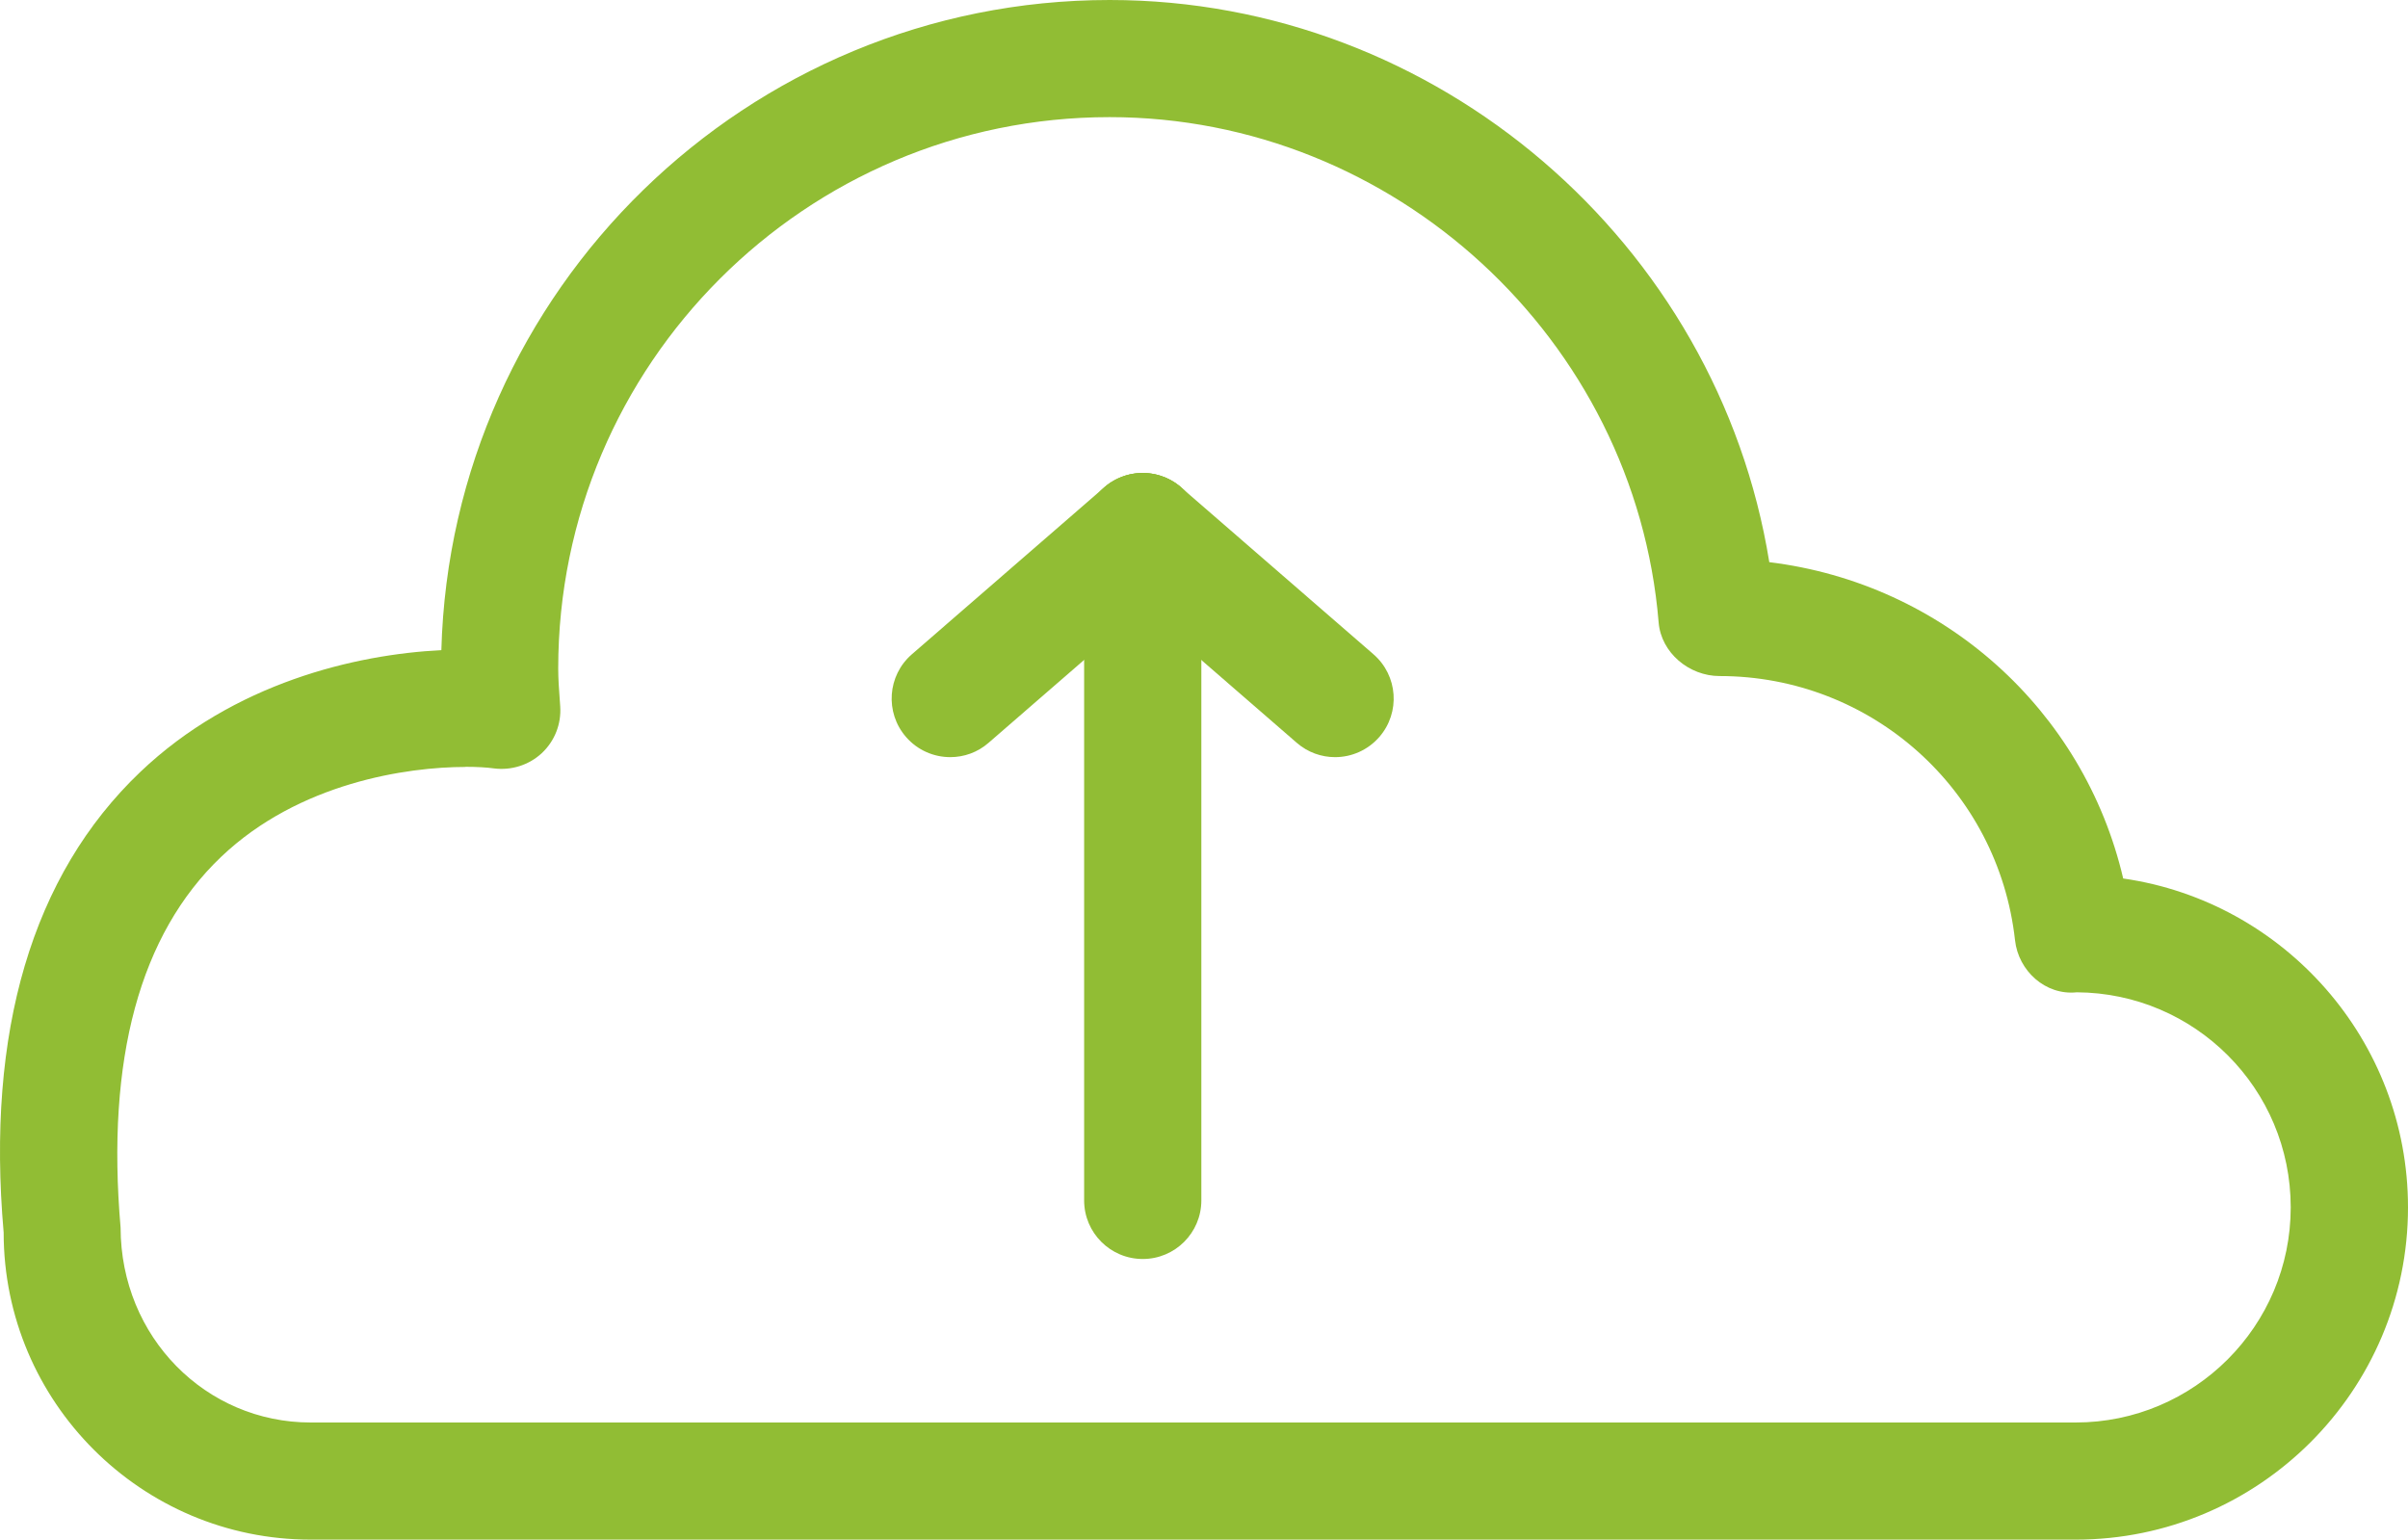
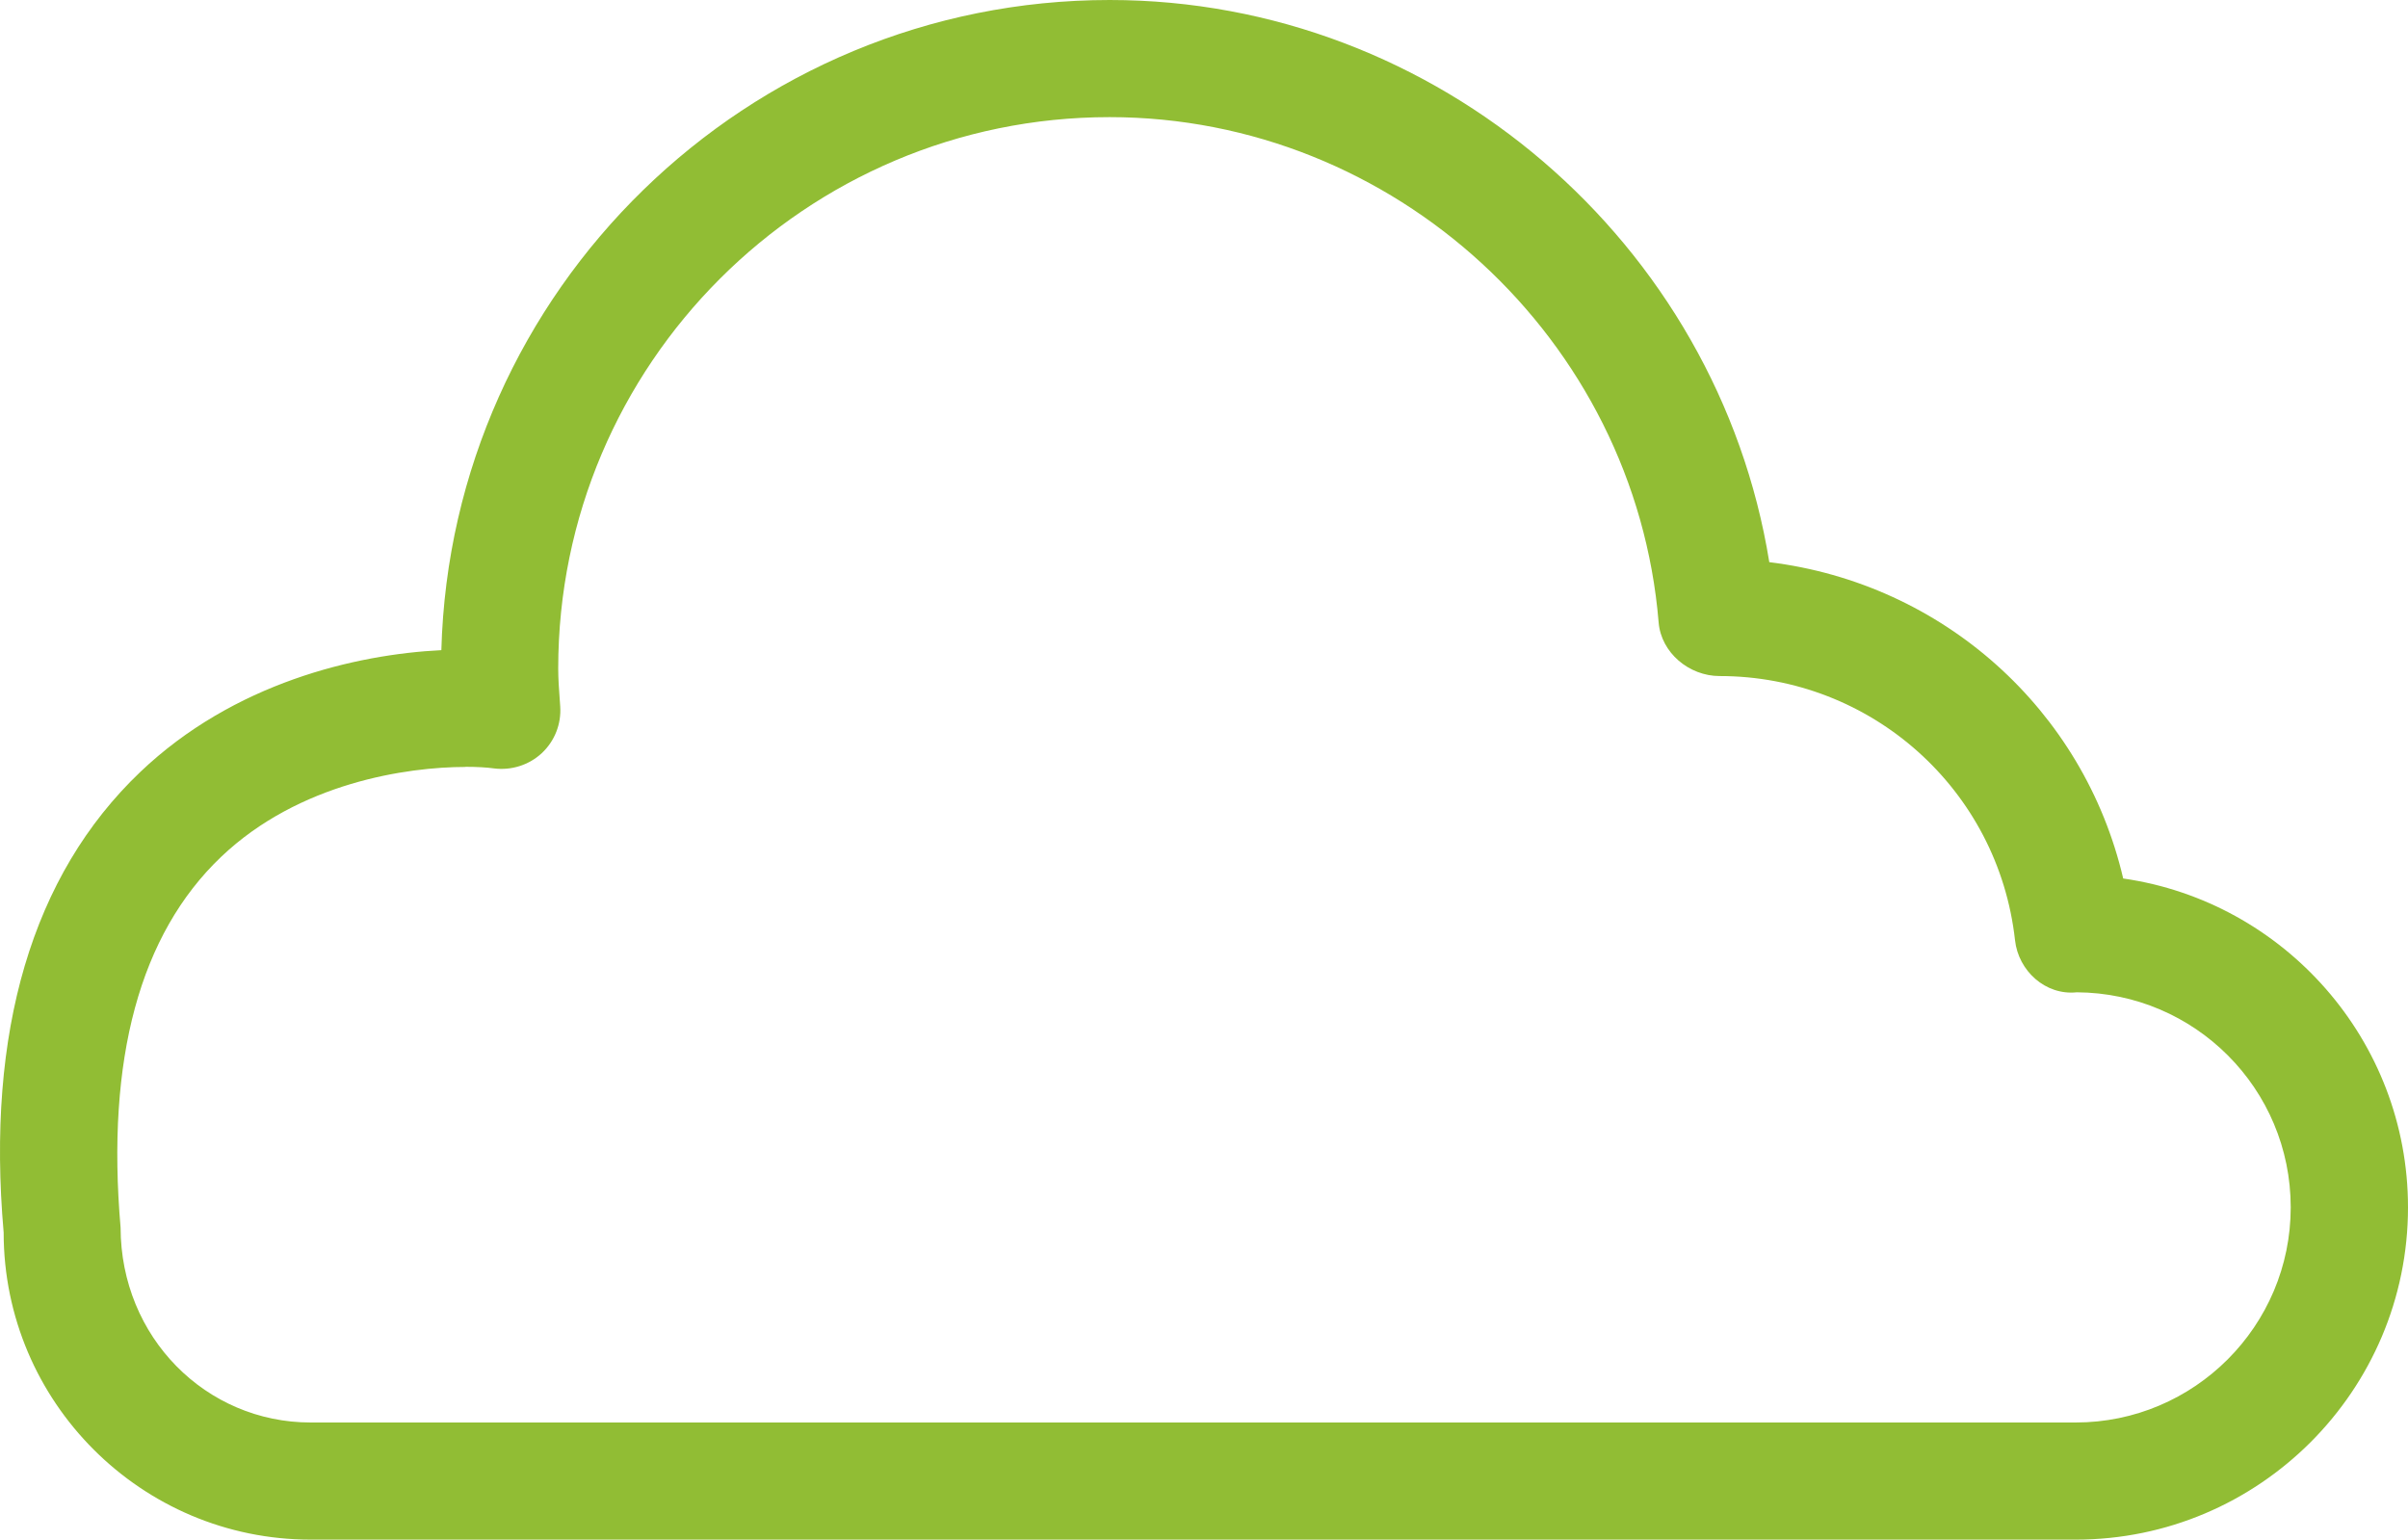
<svg xmlns="http://www.w3.org/2000/svg" id="Layer_2" viewBox="0 0 348.85 223.07">
  <defs>
    <style>
      .cls-1 {
        fill: #91bd34;
      }
    </style>
  </defs>
  <g id="Layer_1-2" data-name="Layer_1">
    <g>
      <path class="cls-1" d="M300.71,223.07H45.01c-24.53,0-44.48-19.96-44.48-44.49-2.55-29.07,4.1-51.77,19.79-66.73,13.56-12.92,31.22-17.04,43.62-17.65C65.35,42.02,108.24,0,160.76,0c47.48,0,88.1,35.22,95.56,81.45,25.17,3.08,45.57,21.39,51.27,45.83,23.29,3.35,41.26,23.44,41.26,47.65,0,26.55-21.59,48.14-48.14,48.14ZM67.43,111.12c-8.4,0-24.1,2.26-35.4,13.03-11.77,11.22-16.67,29.29-14.56,53.71.03,15.9,12.37,28.24,27.54,28.24h255.69c17.18,0,31.16-13.98,31.16-31.17s-13.88-31.06-30.99-31.16c-4.53.48-8.46-3.1-8.95-7.54-2.42-21.83-20.82-38.28-42.8-38.28-4.41,0-8.47-3.37-8.83-7.77-3.4-41.06-38.34-73.21-79.54-73.21-44.05,0-79.88,35.83-79.88,79.88,0,1.52.11,3.01.22,4.5l.07,1c.17,2.55-.8,5.02-2.67,6.77-1.86,1.73-4.41,2.53-6.93,2.21-1.01-.14-2.42-.23-4.14-.23Z" />
      <g>
-         <path class="cls-1" d="M165.55,182.41c-4.69,0-8.49-3.8-8.49-8.49v-96.9c0-4.69,3.8-8.49,8.49-8.49s8.49,3.8,8.49,8.49v96.9c0,4.69-3.8,8.49-8.49,8.49Z" />
-         <path class="cls-1" d="M137.67,109.7c-2.37,0-4.74-.99-6.42-2.93-3.07-3.54-2.69-8.9.85-11.97l27.88-24.19c3.54-3.09,8.91-2.69,11.97.85,3.07,3.54,2.69,8.9-.85,11.97l-27.88,24.19c-1.6,1.4-3.58,2.08-5.56,2.08Z" />
-         <path class="cls-1" d="M193.42,109.7c-1.97,0-3.95-.68-5.56-2.08l-27.88-24.19c-3.54-3.07-3.92-8.43-.85-11.97,3.07-3.54,8.43-3.94,11.97-.85l27.88,24.19c3.54,3.07,3.92,8.43.85,11.97-1.68,1.93-4.04,2.93-6.42,2.93Z" />
-       </g>
+         </g>
    </g>
  </g>
</svg>